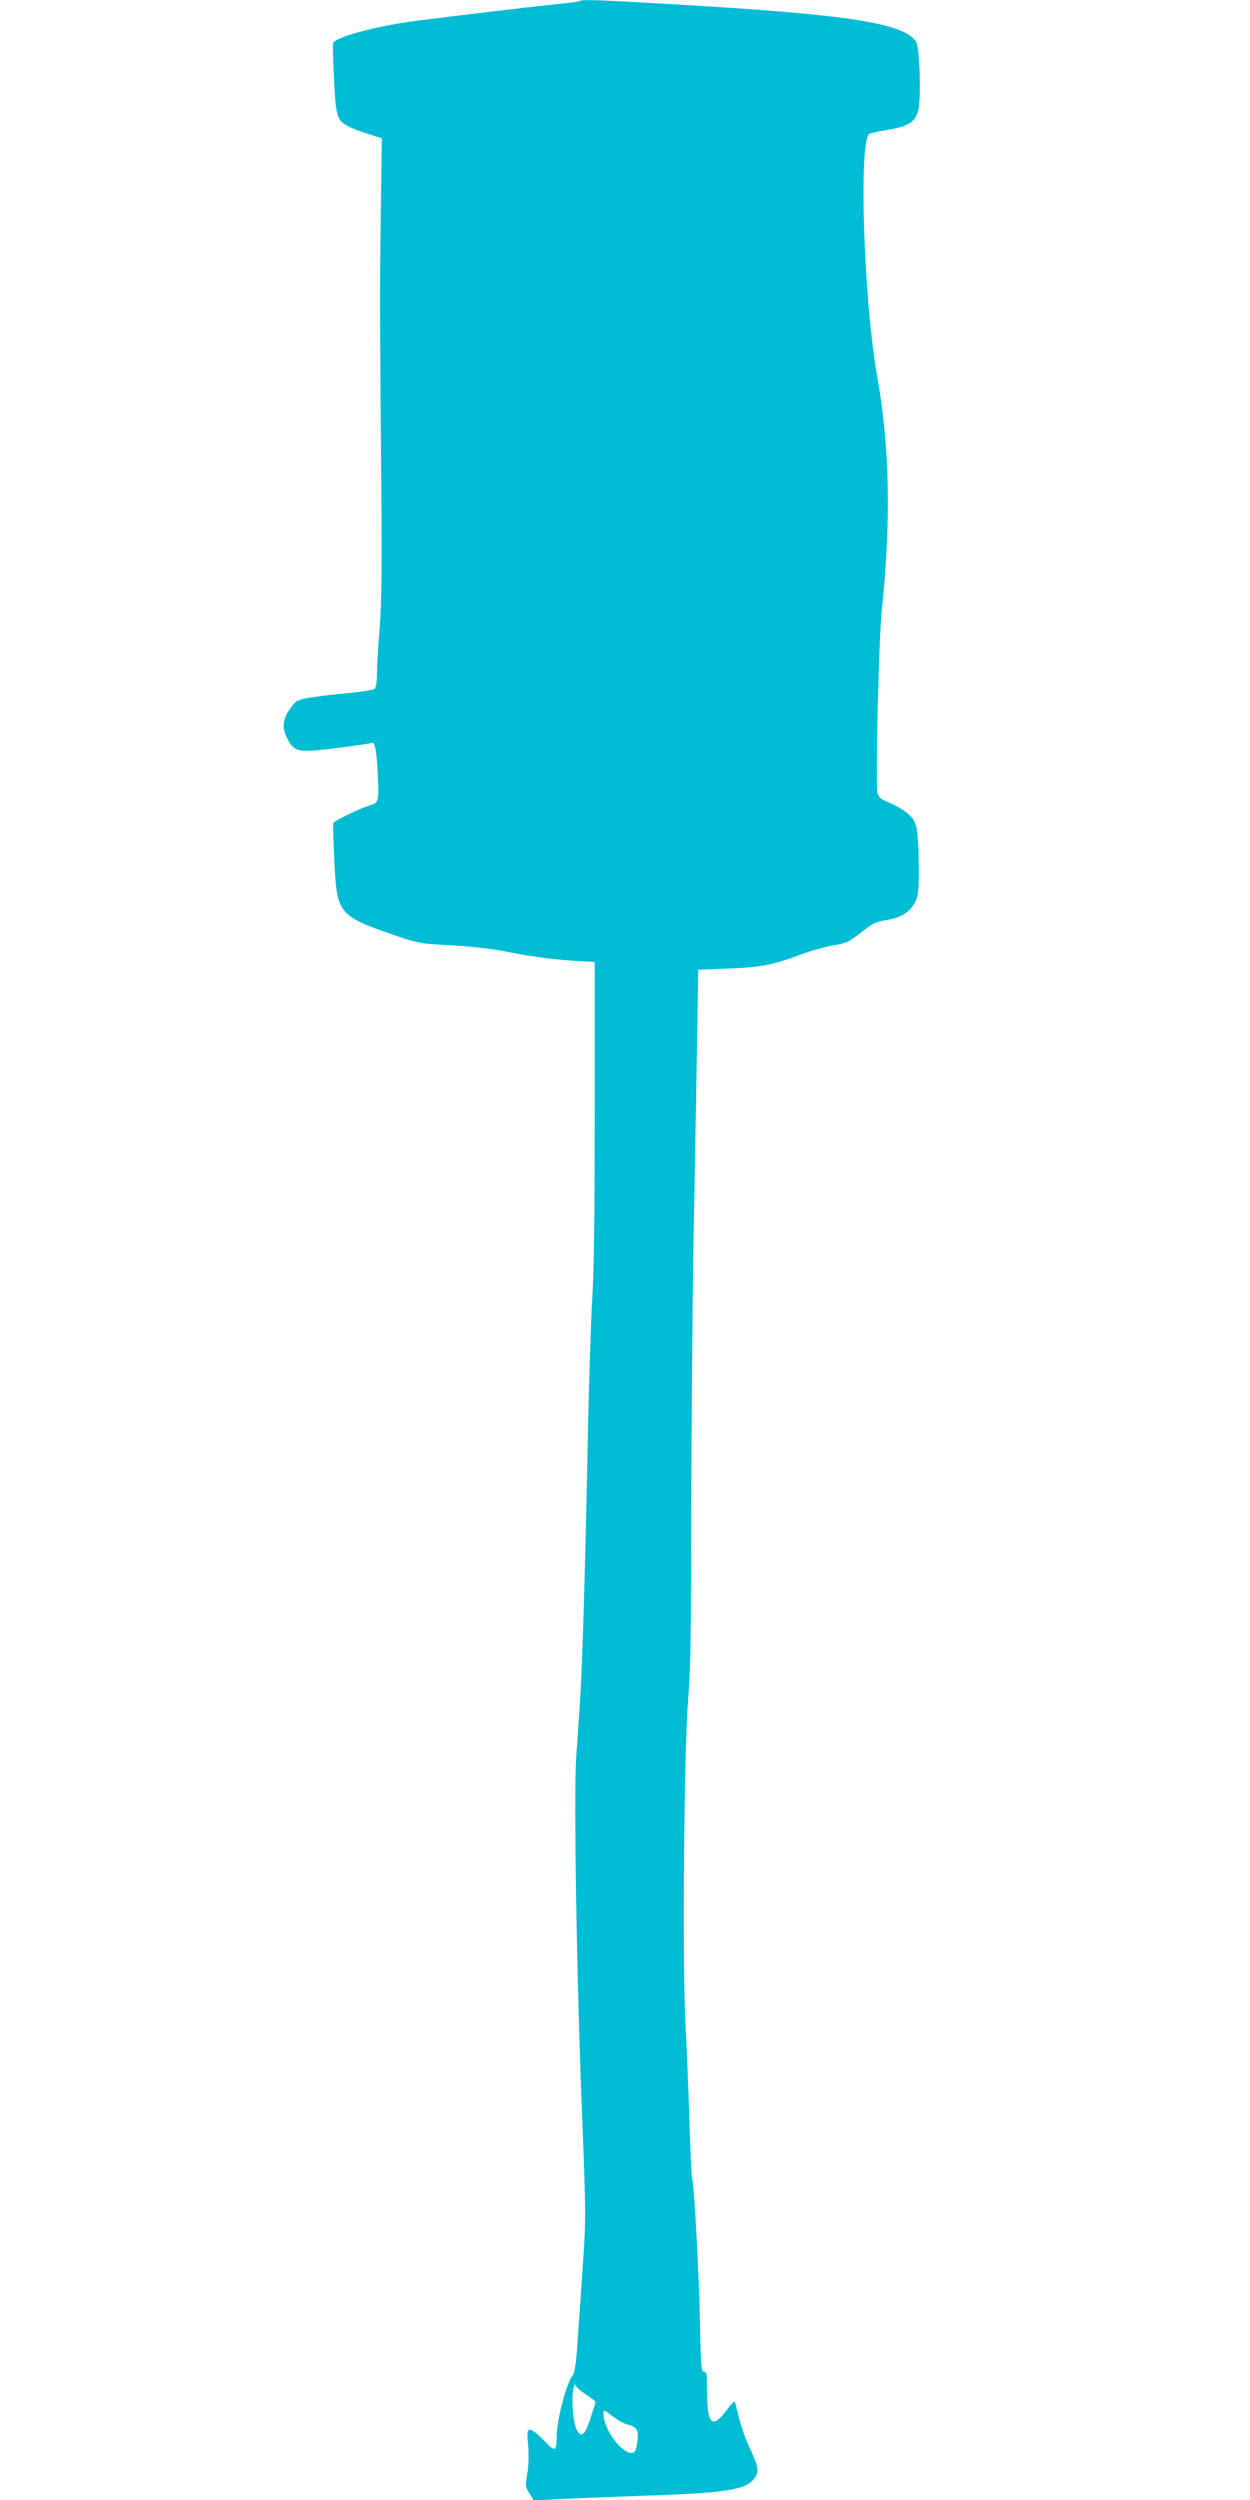
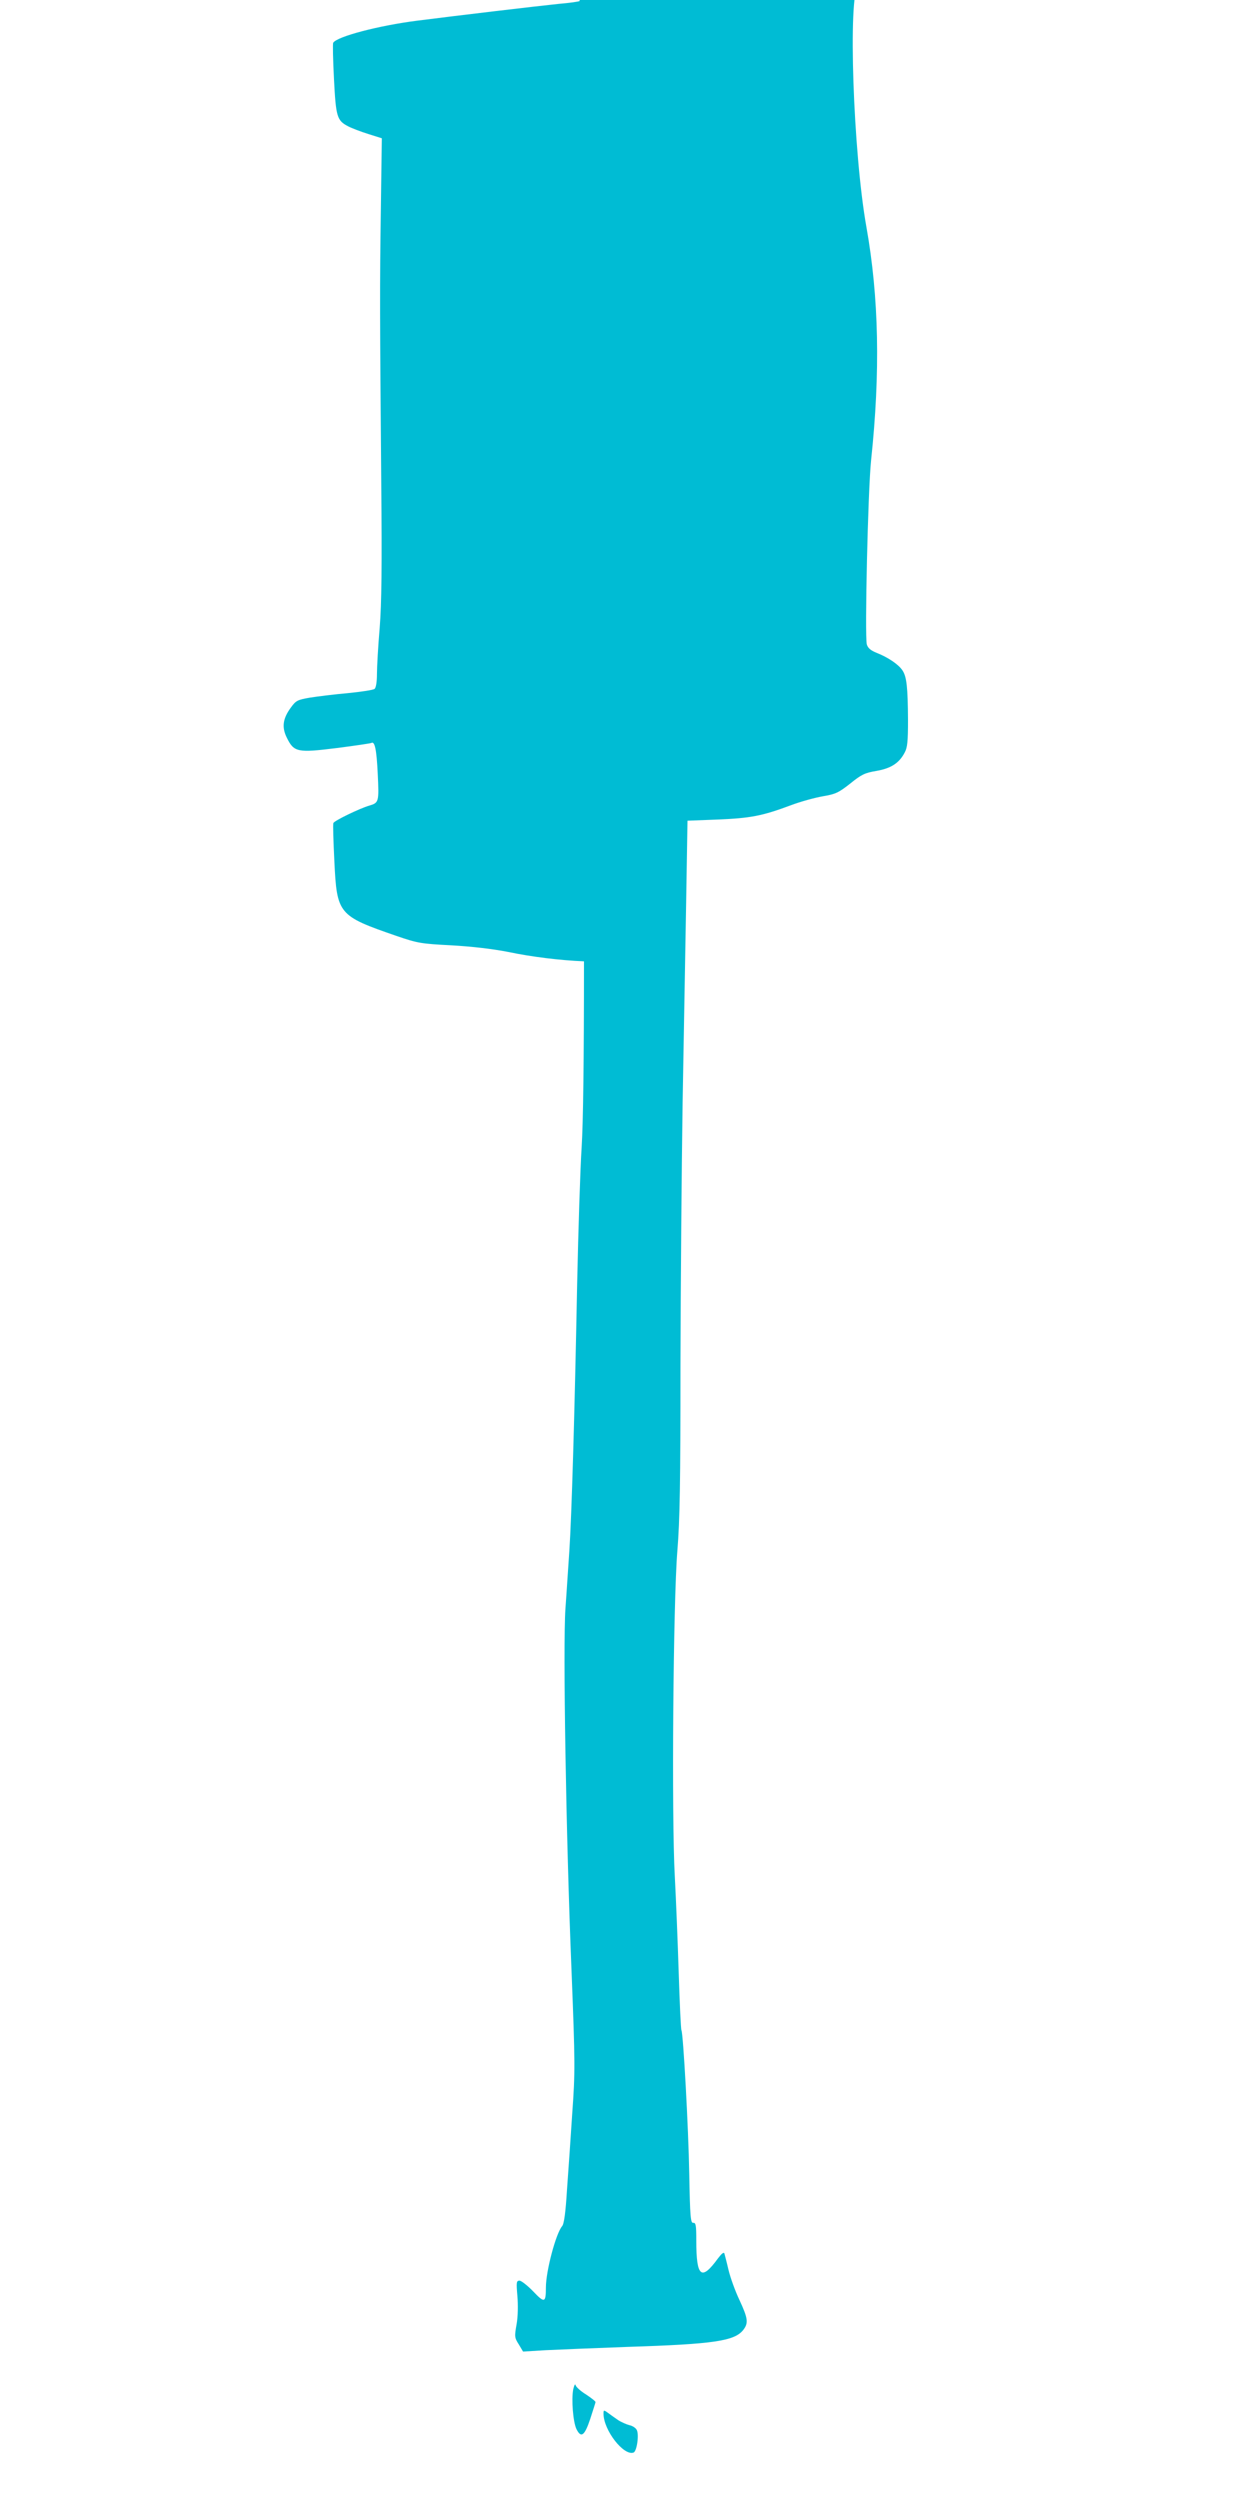
<svg xmlns="http://www.w3.org/2000/svg" version="1.0" width="640pt" height="1280pt" viewBox="0 0 640 1280" preserveAspectRatio="xMidYMid meet">
  <g transform="translate(0,1280) scale(0.1,-0.1)" fill="#00bcd4" stroke="none">
-     <path d="M2968 12795 c-2 -3 -51 -10 -109 -15 -107 -11 -513 -59 -724 -86 -196 -25 -410 -81 -429 -113 -3 -4 -1 -88 4 -186 10 -194 15 -212 73 -242 17 -9 64 -27 102 -39 l70 -22 -5 -364 c-6 -401 -5 -545 2 -1393 4 -438 2 -622 -8 -750 -8 -93 -14 -200 -14 -236 0 -41 -5 -70 -12 -76 -7 -6 -69 -15 -138 -22 -69 -6 -156 -17 -194 -23 -63 -11 -71 -15 -97 -51 -41 -56 -47 -100 -21 -153 37 -76 55 -79 256 -54 94 12 174 24 177 26 18 11 27 -33 33 -157 7 -146 6 -149 -44 -164 -46 -13 -179 -77 -183 -89 -3 -6 0 -94 5 -196 13 -271 20 -279 318 -382 108 -37 125 -40 280 -48 106 -6 210 -18 292 -34 119 -25 265 -43 388 -48 l55 -3 0 -760 c0 -510 -4 -823 -12 -953 -7 -105 -17 -420 -23 -700 -13 -675 -28 -1184 -40 -1367 -6 -82 -14 -215 -20 -295 -13 -189 3 -1165 31 -1847 19 -482 19 -526 4 -735 -8 -123 -20 -299 -27 -393 -7 -115 -15 -175 -25 -186 -32 -38 -83 -230 -83 -314 0 -79 -7 -81 -65 -20 -29 30 -61 55 -70 55 -16 0 -17 -8 -11 -78 4 -48 3 -105 -4 -145 -11 -62 -11 -69 11 -103 l22 -37 116 7 c64 3 253 11 421 17 440 14 545 30 590 86 28 36 25 59 -19 154 -22 46 -47 116 -56 154 -9 39 -19 76 -21 84 -3 9 -14 0 -33 -25 -85 -117 -111 -96 -111 91 0 78 -2 93 -16 91 -13 -1 -16 30 -20 249 -4 238 -31 722 -40 737 -3 4 -9 137 -14 295 -5 159 -14 380 -20 493 -17 303 -8 1409 13 1665 13 160 16 348 16 950 1 413 6 1018 11 1345 6 327 14 786 18 1020 l7 425 155 6 c167 7 227 18 374 73 50 19 124 39 164 46 65 11 80 18 140 65 58 47 75 55 135 65 74 13 116 40 144 94 14 25 17 58 17 166 -1 170 -7 222 -28 254 -20 31 -75 68 -134 91 -30 12 -44 25 -49 43 -11 46 6 790 22 942 48 453 40 835 -24 1195 -68 381 -95 1185 -42 1238 4 4 47 14 95 22 105 17 141 39 157 98 16 59 8 325 -11 354 -62 96 -355 140 -1273 193 -361 21 -440 23 -449 15z m33 -12255 c27 -18 49 -35 48 -39 0 -3 -13 -42 -27 -86 -29 -87 -47 -100 -71 -51 -17 37 -26 151 -16 203 5 21 10 30 12 21 2 -9 26 -31 54 -48z m164 -131 c17 -11 43 -22 58 -26 15 -3 32 -14 37 -24 13 -23 1 -109 -16 -116 -50 -19 -154 114 -154 199 0 19 1 20 23 4 12 -9 36 -26 52 -37z" />
+     <path d="M2968 12795 c-2 -3 -51 -10 -109 -15 -107 -11 -513 -59 -724 -86 -196 -25 -410 -81 -429 -113 -3 -4 -1 -88 4 -186 10 -194 15 -212 73 -242 17 -9 64 -27 102 -39 l70 -22 -5 -364 c-6 -401 -5 -545 2 -1393 4 -438 2 -622 -8 -750 -8 -93 -14 -200 -14 -236 0 -41 -5 -70 -12 -76 -7 -6 -69 -15 -138 -22 -69 -6 -156 -17 -194 -23 -63 -11 -71 -15 -97 -51 -41 -56 -47 -100 -21 -153 37 -76 55 -79 256 -54 94 12 174 24 177 26 18 11 27 -33 33 -157 7 -146 6 -149 -44 -164 -46 -13 -179 -77 -183 -89 -3 -6 0 -94 5 -196 13 -271 20 -279 318 -382 108 -37 125 -40 280 -48 106 -6 210 -18 292 -34 119 -25 265 -43 388 -48 c0 -510 -4 -823 -12 -953 -7 -105 -17 -420 -23 -700 -13 -675 -28 -1184 -40 -1367 -6 -82 -14 -215 -20 -295 -13 -189 3 -1165 31 -1847 19 -482 19 -526 4 -735 -8 -123 -20 -299 -27 -393 -7 -115 -15 -175 -25 -186 -32 -38 -83 -230 -83 -314 0 -79 -7 -81 -65 -20 -29 30 -61 55 -70 55 -16 0 -17 -8 -11 -78 4 -48 3 -105 -4 -145 -11 -62 -11 -69 11 -103 l22 -37 116 7 c64 3 253 11 421 17 440 14 545 30 590 86 28 36 25 59 -19 154 -22 46 -47 116 -56 154 -9 39 -19 76 -21 84 -3 9 -14 0 -33 -25 -85 -117 -111 -96 -111 91 0 78 -2 93 -16 91 -13 -1 -16 30 -20 249 -4 238 -31 722 -40 737 -3 4 -9 137 -14 295 -5 159 -14 380 -20 493 -17 303 -8 1409 13 1665 13 160 16 348 16 950 1 413 6 1018 11 1345 6 327 14 786 18 1020 l7 425 155 6 c167 7 227 18 374 73 50 19 124 39 164 46 65 11 80 18 140 65 58 47 75 55 135 65 74 13 116 40 144 94 14 25 17 58 17 166 -1 170 -7 222 -28 254 -20 31 -75 68 -134 91 -30 12 -44 25 -49 43 -11 46 6 790 22 942 48 453 40 835 -24 1195 -68 381 -95 1185 -42 1238 4 4 47 14 95 22 105 17 141 39 157 98 16 59 8 325 -11 354 -62 96 -355 140 -1273 193 -361 21 -440 23 -449 15z m33 -12255 c27 -18 49 -35 48 -39 0 -3 -13 -42 -27 -86 -29 -87 -47 -100 -71 -51 -17 37 -26 151 -16 203 5 21 10 30 12 21 2 -9 26 -31 54 -48z m164 -131 c17 -11 43 -22 58 -26 15 -3 32 -14 37 -24 13 -23 1 -109 -16 -116 -50 -19 -154 114 -154 199 0 19 1 20 23 4 12 -9 36 -26 52 -37z" />
  </g>
</svg>